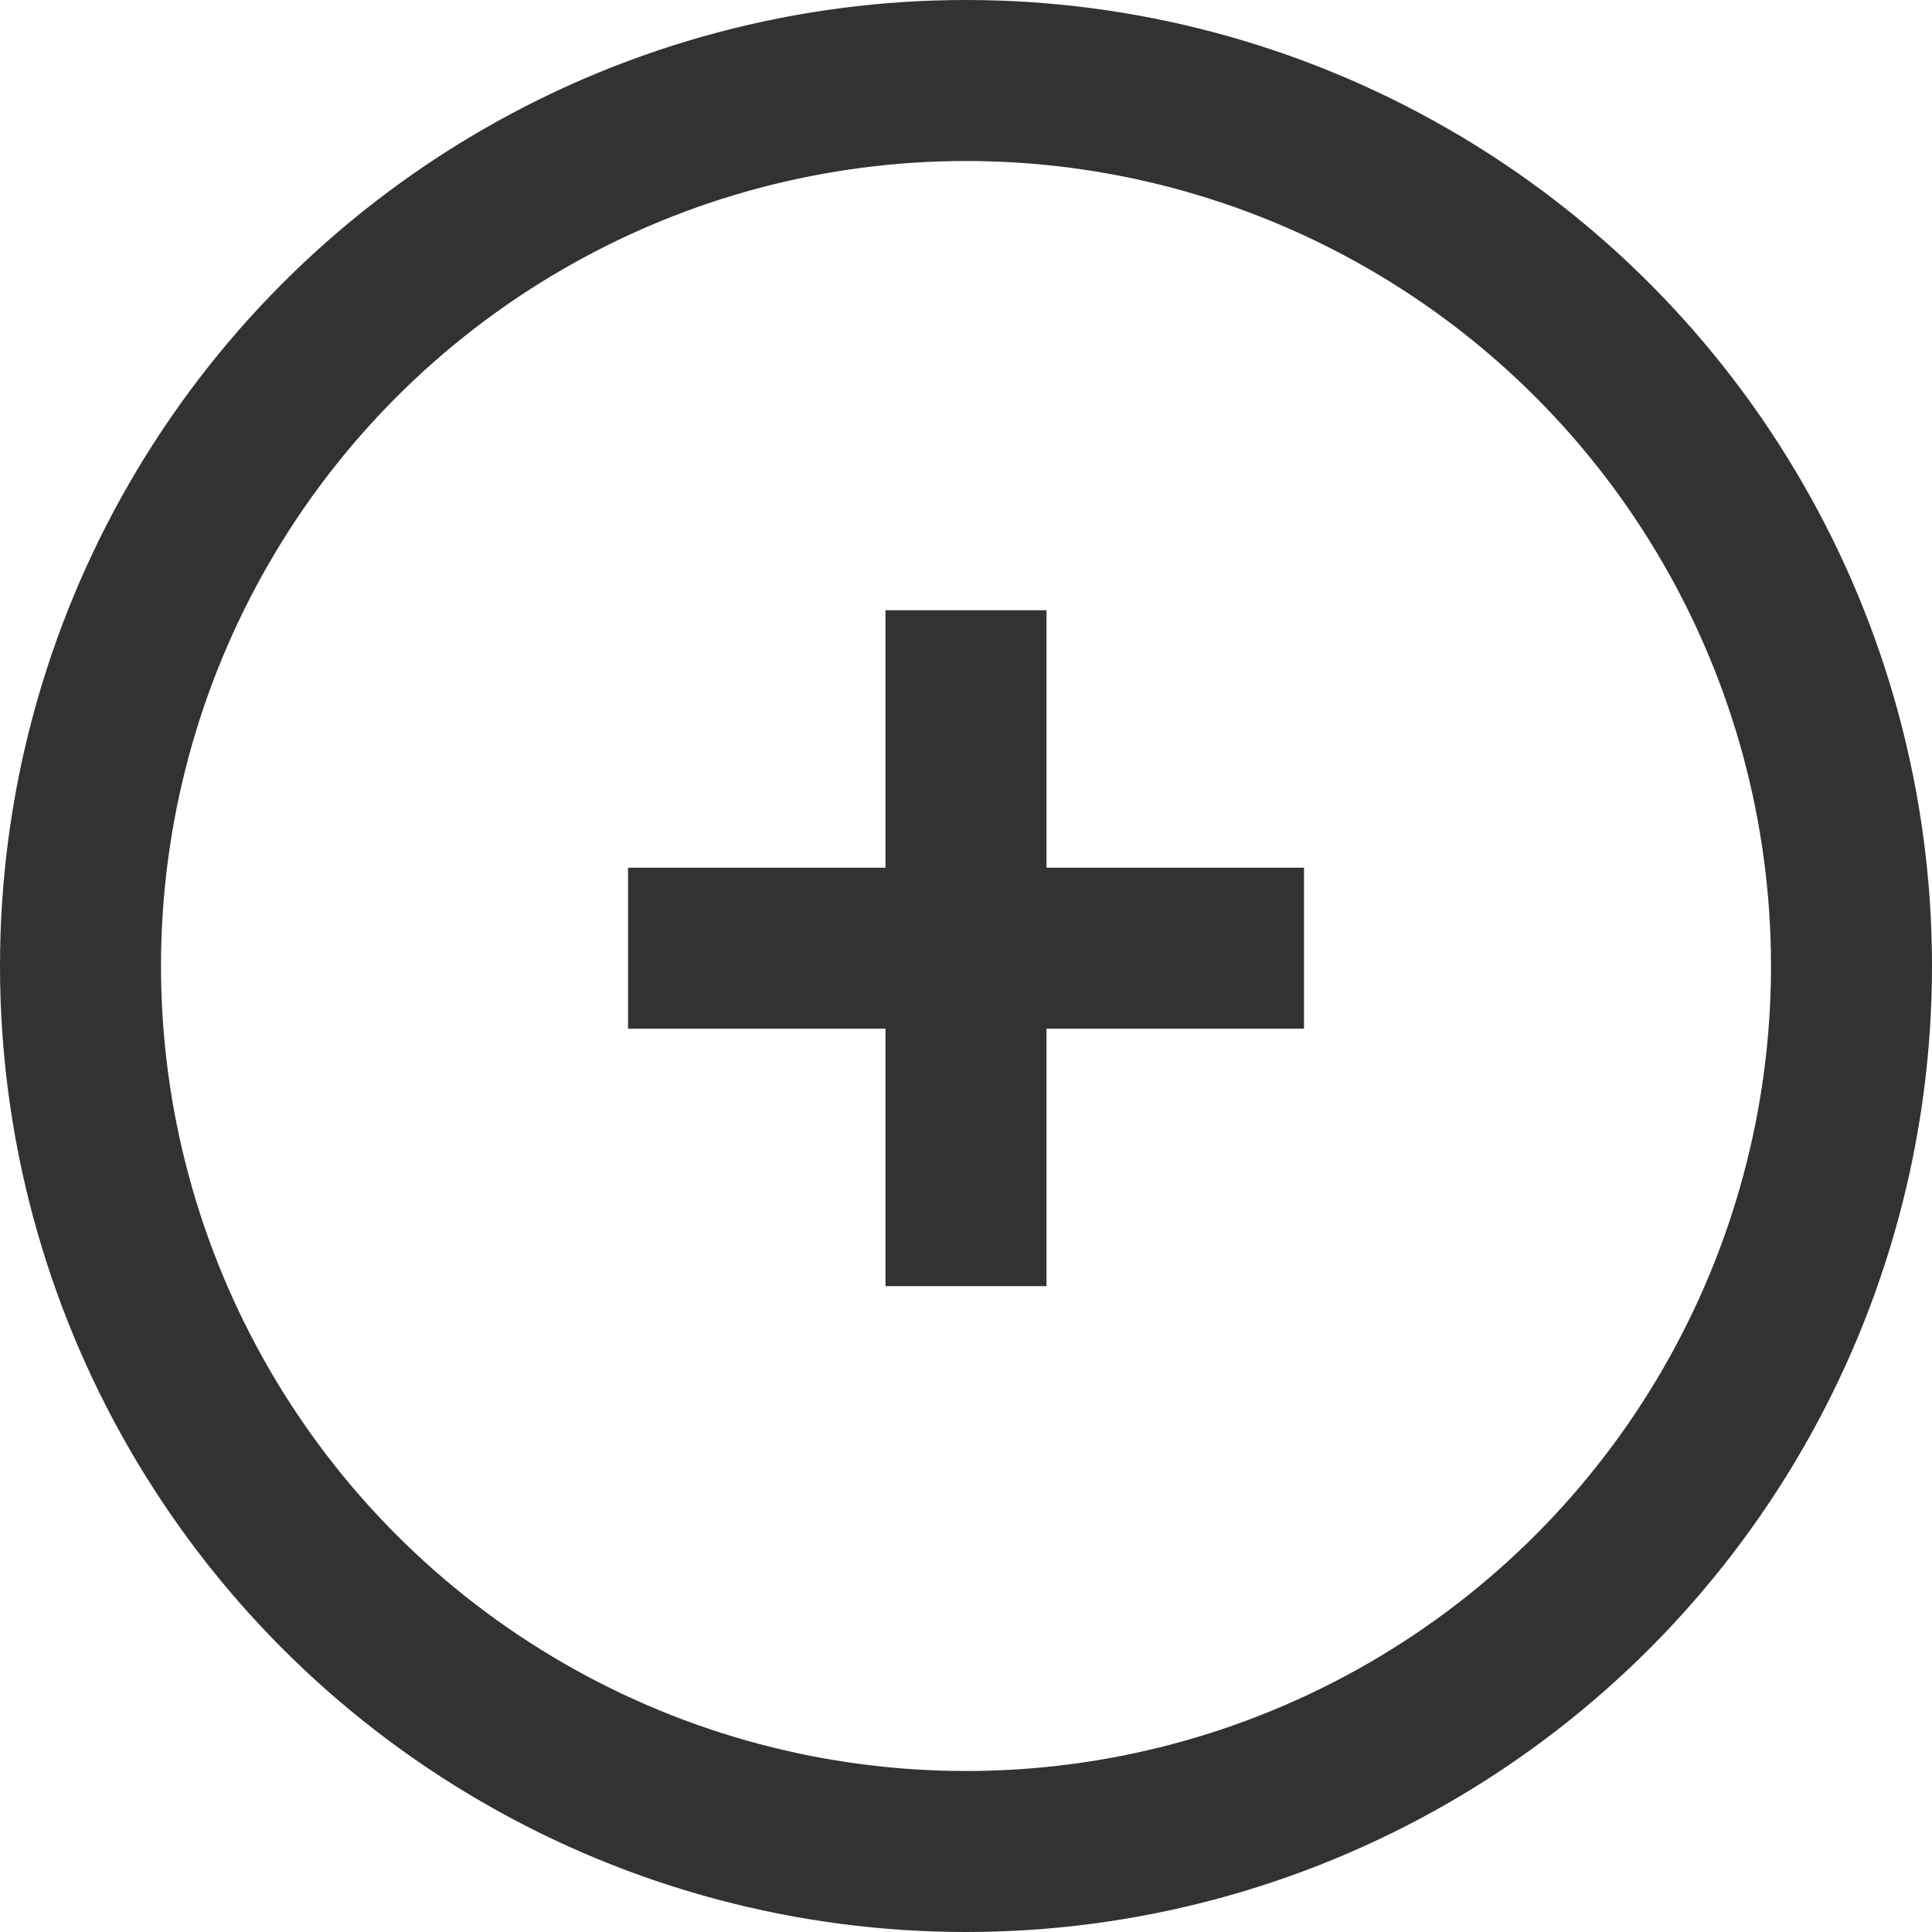
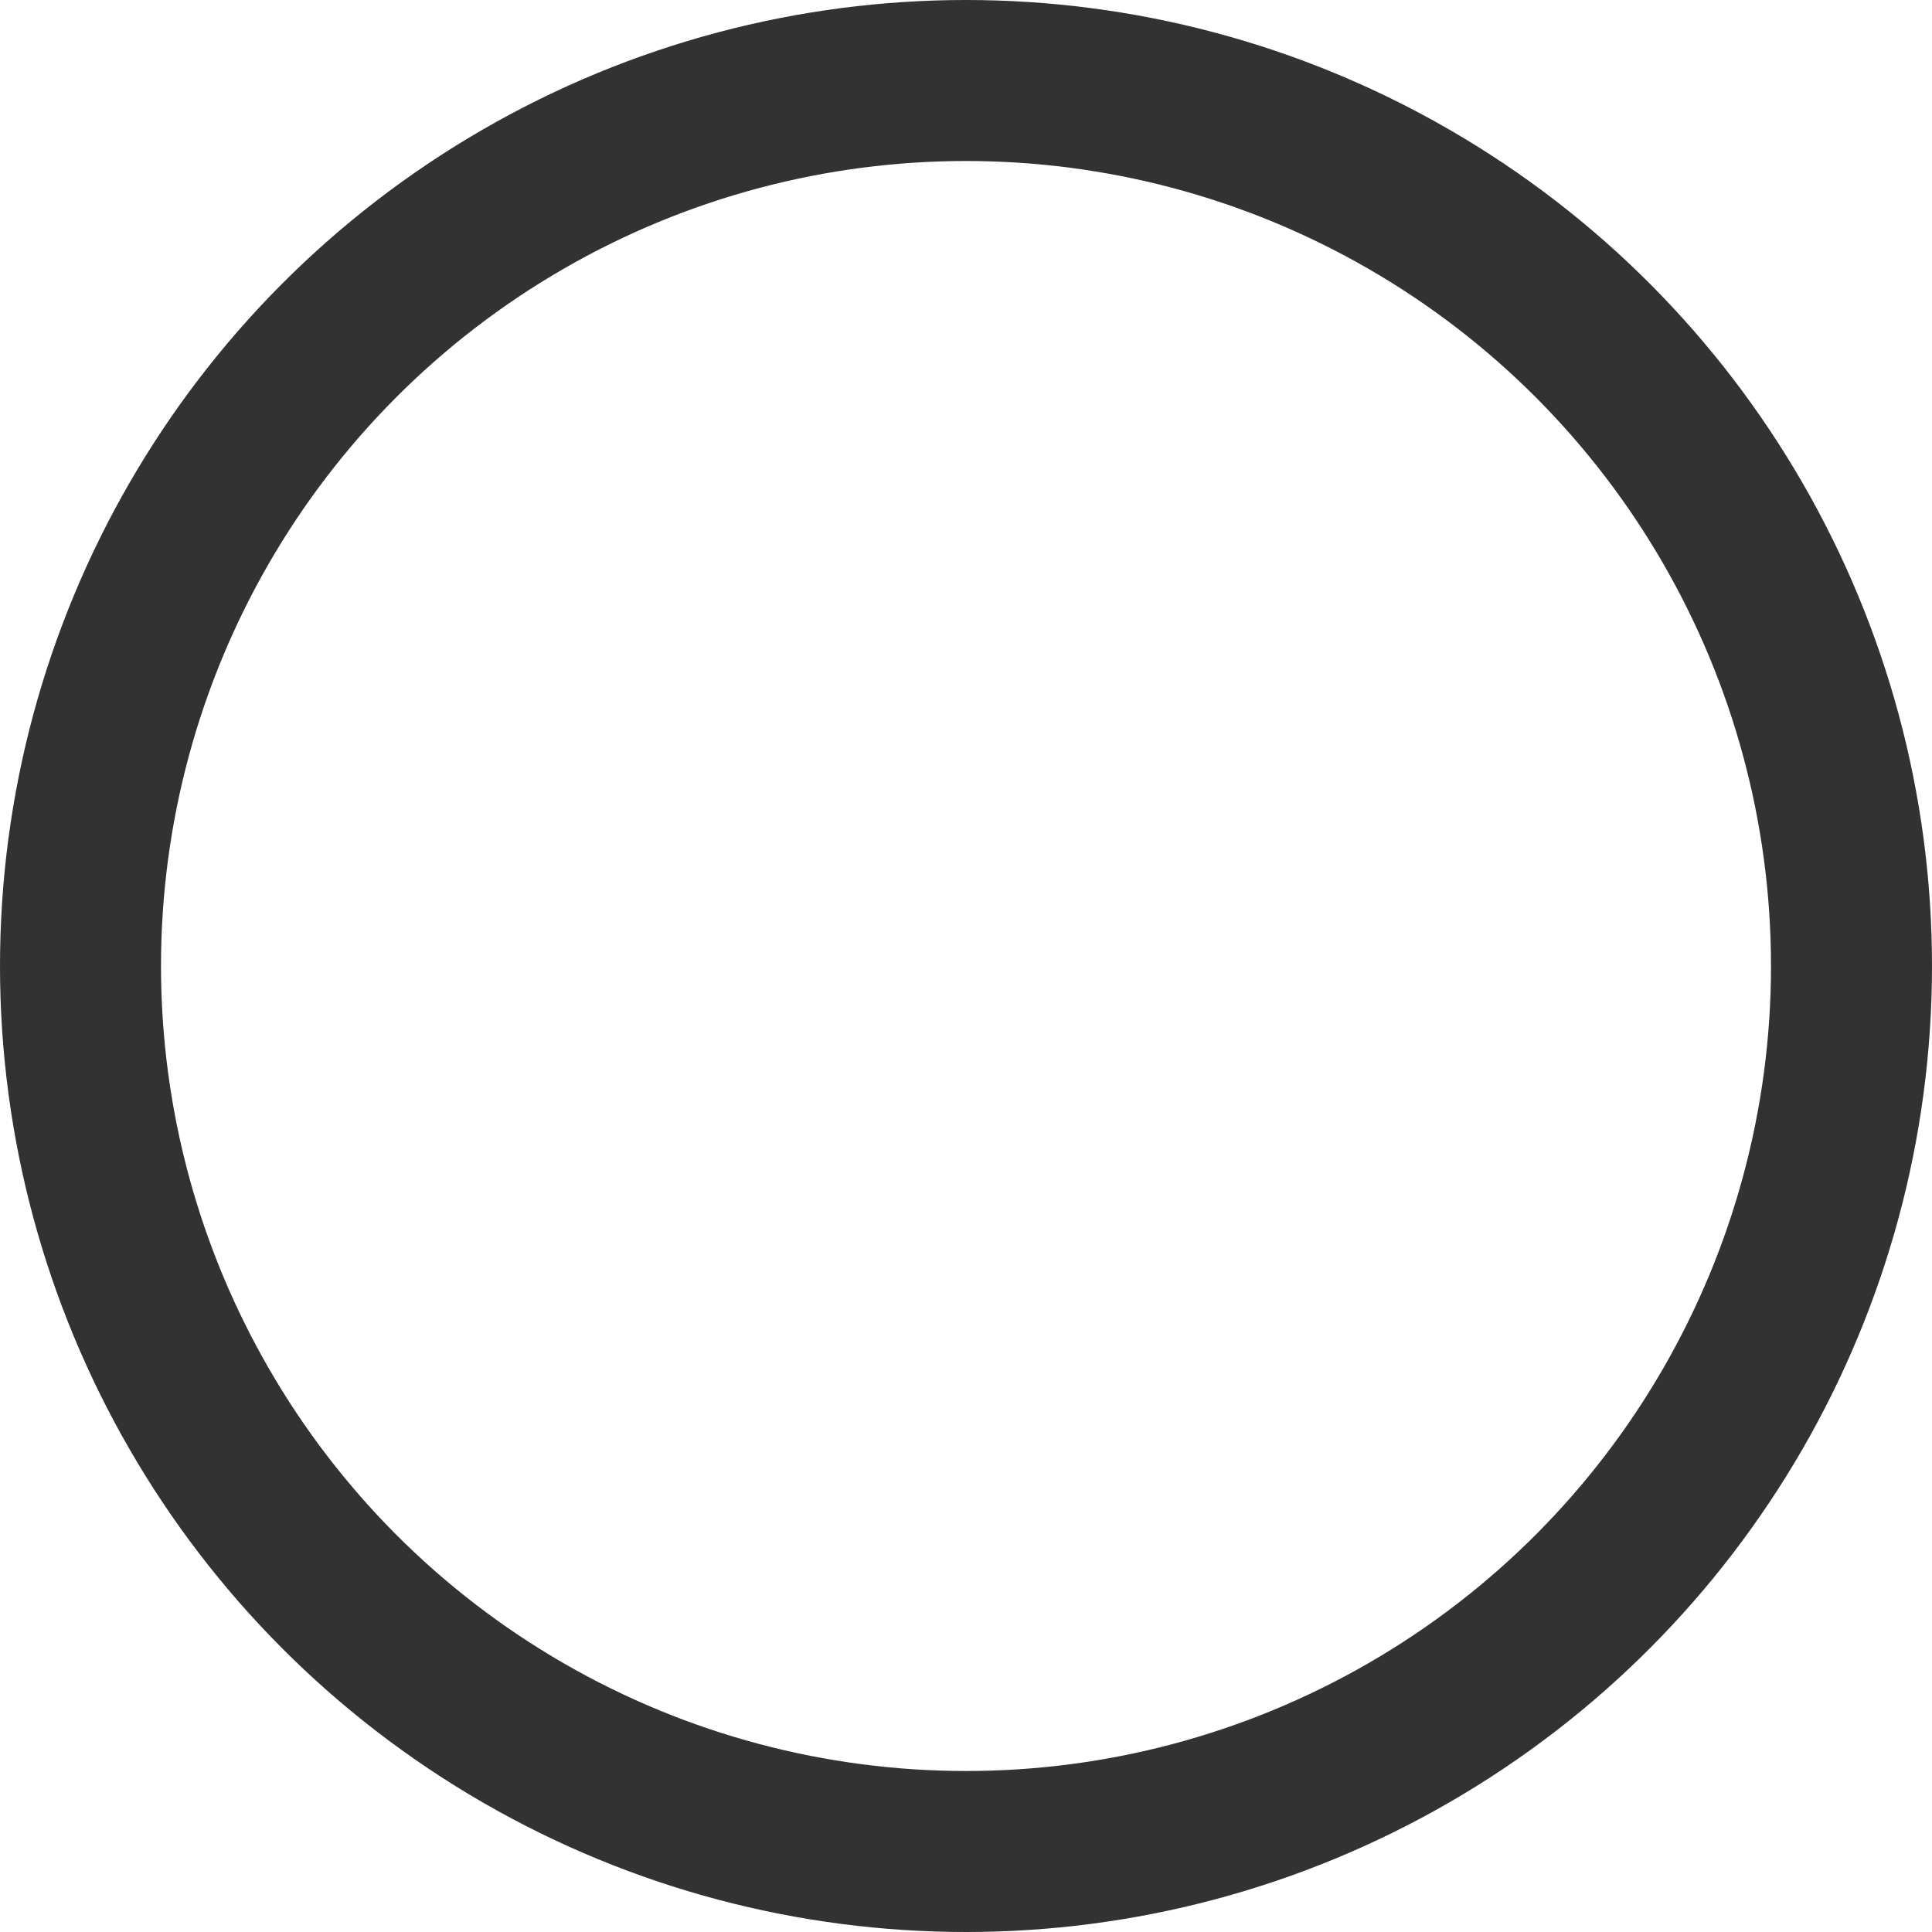
<svg xmlns="http://www.w3.org/2000/svg" width="24" height="24" fill="none">
  <circle cx="12" cy="12" r="11" stroke="#323232" stroke-width="2" />
  <g clip-path="url(#clip0)" stroke="#323232" stroke-width="2">
    <path d="M16.199 11.779H7.802M12 15.977V7.581" />
  </g>
  <defs>
    <clipPath id="clip0">
-       <path fill="#fff" transform="rotate(-45 16.95 .05)" d="M0 0h10v10H0z" />
-     </clipPath>
+       </clipPath>
  </defs>
</svg>